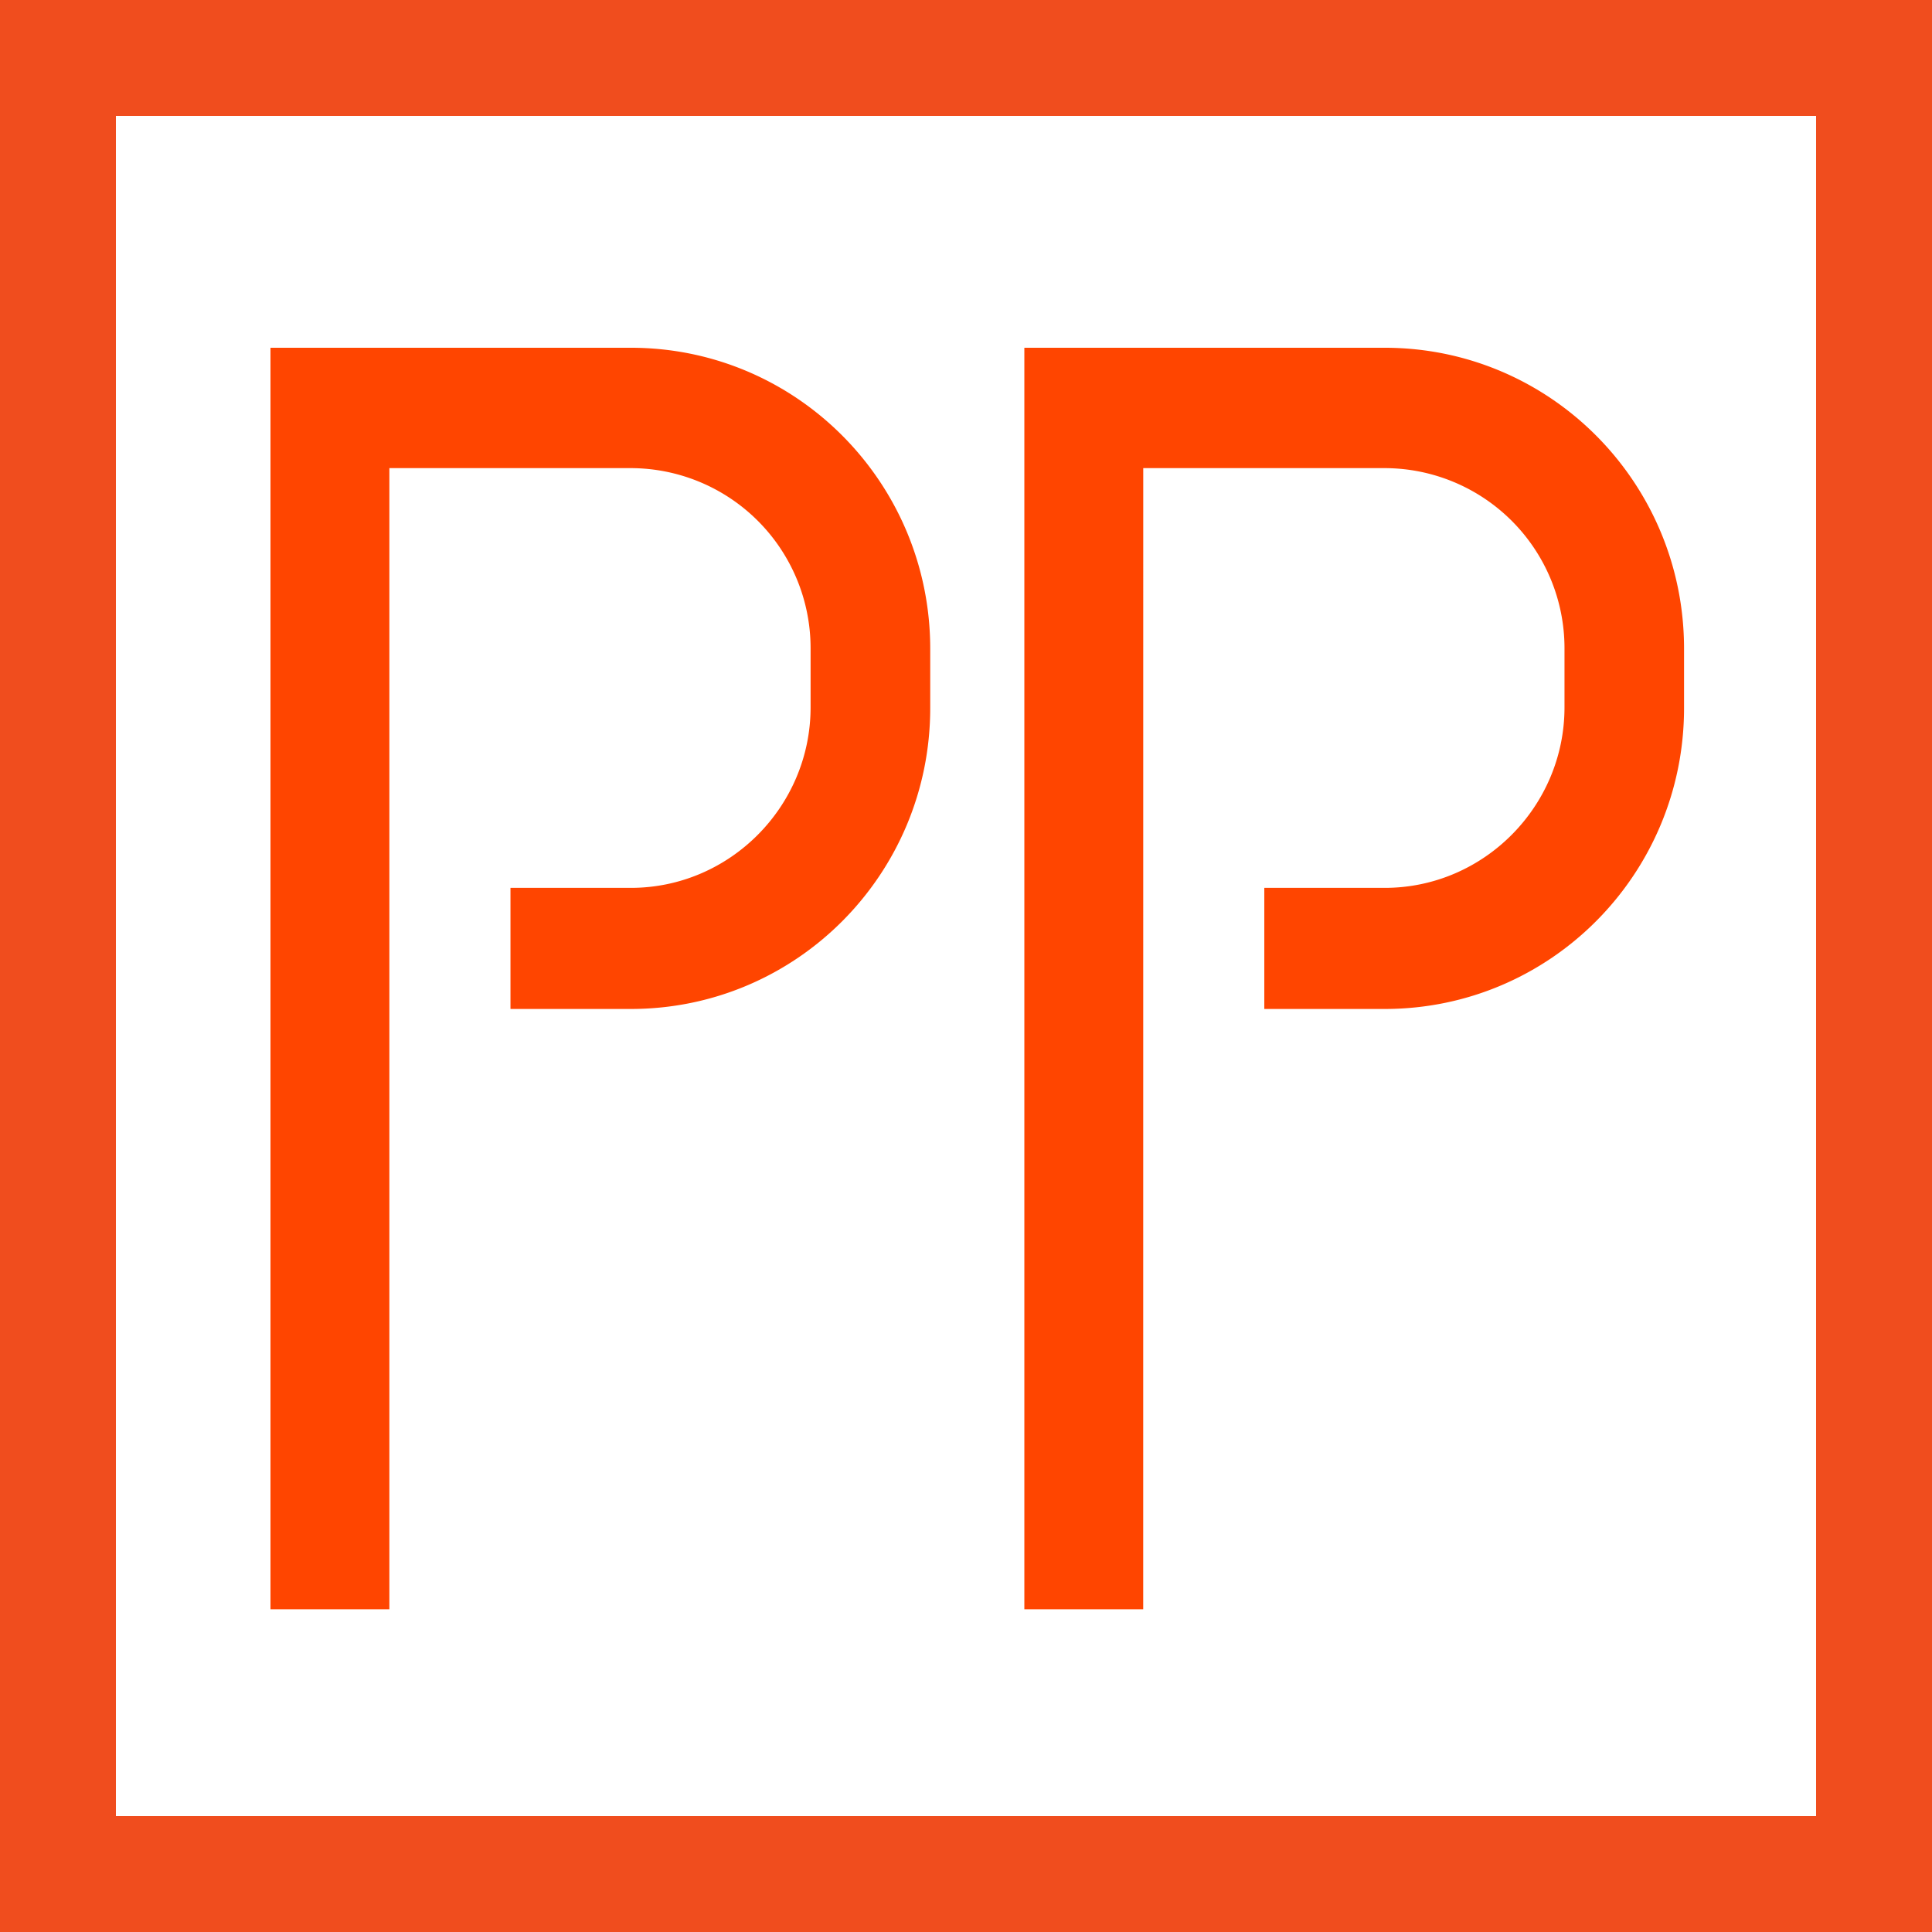
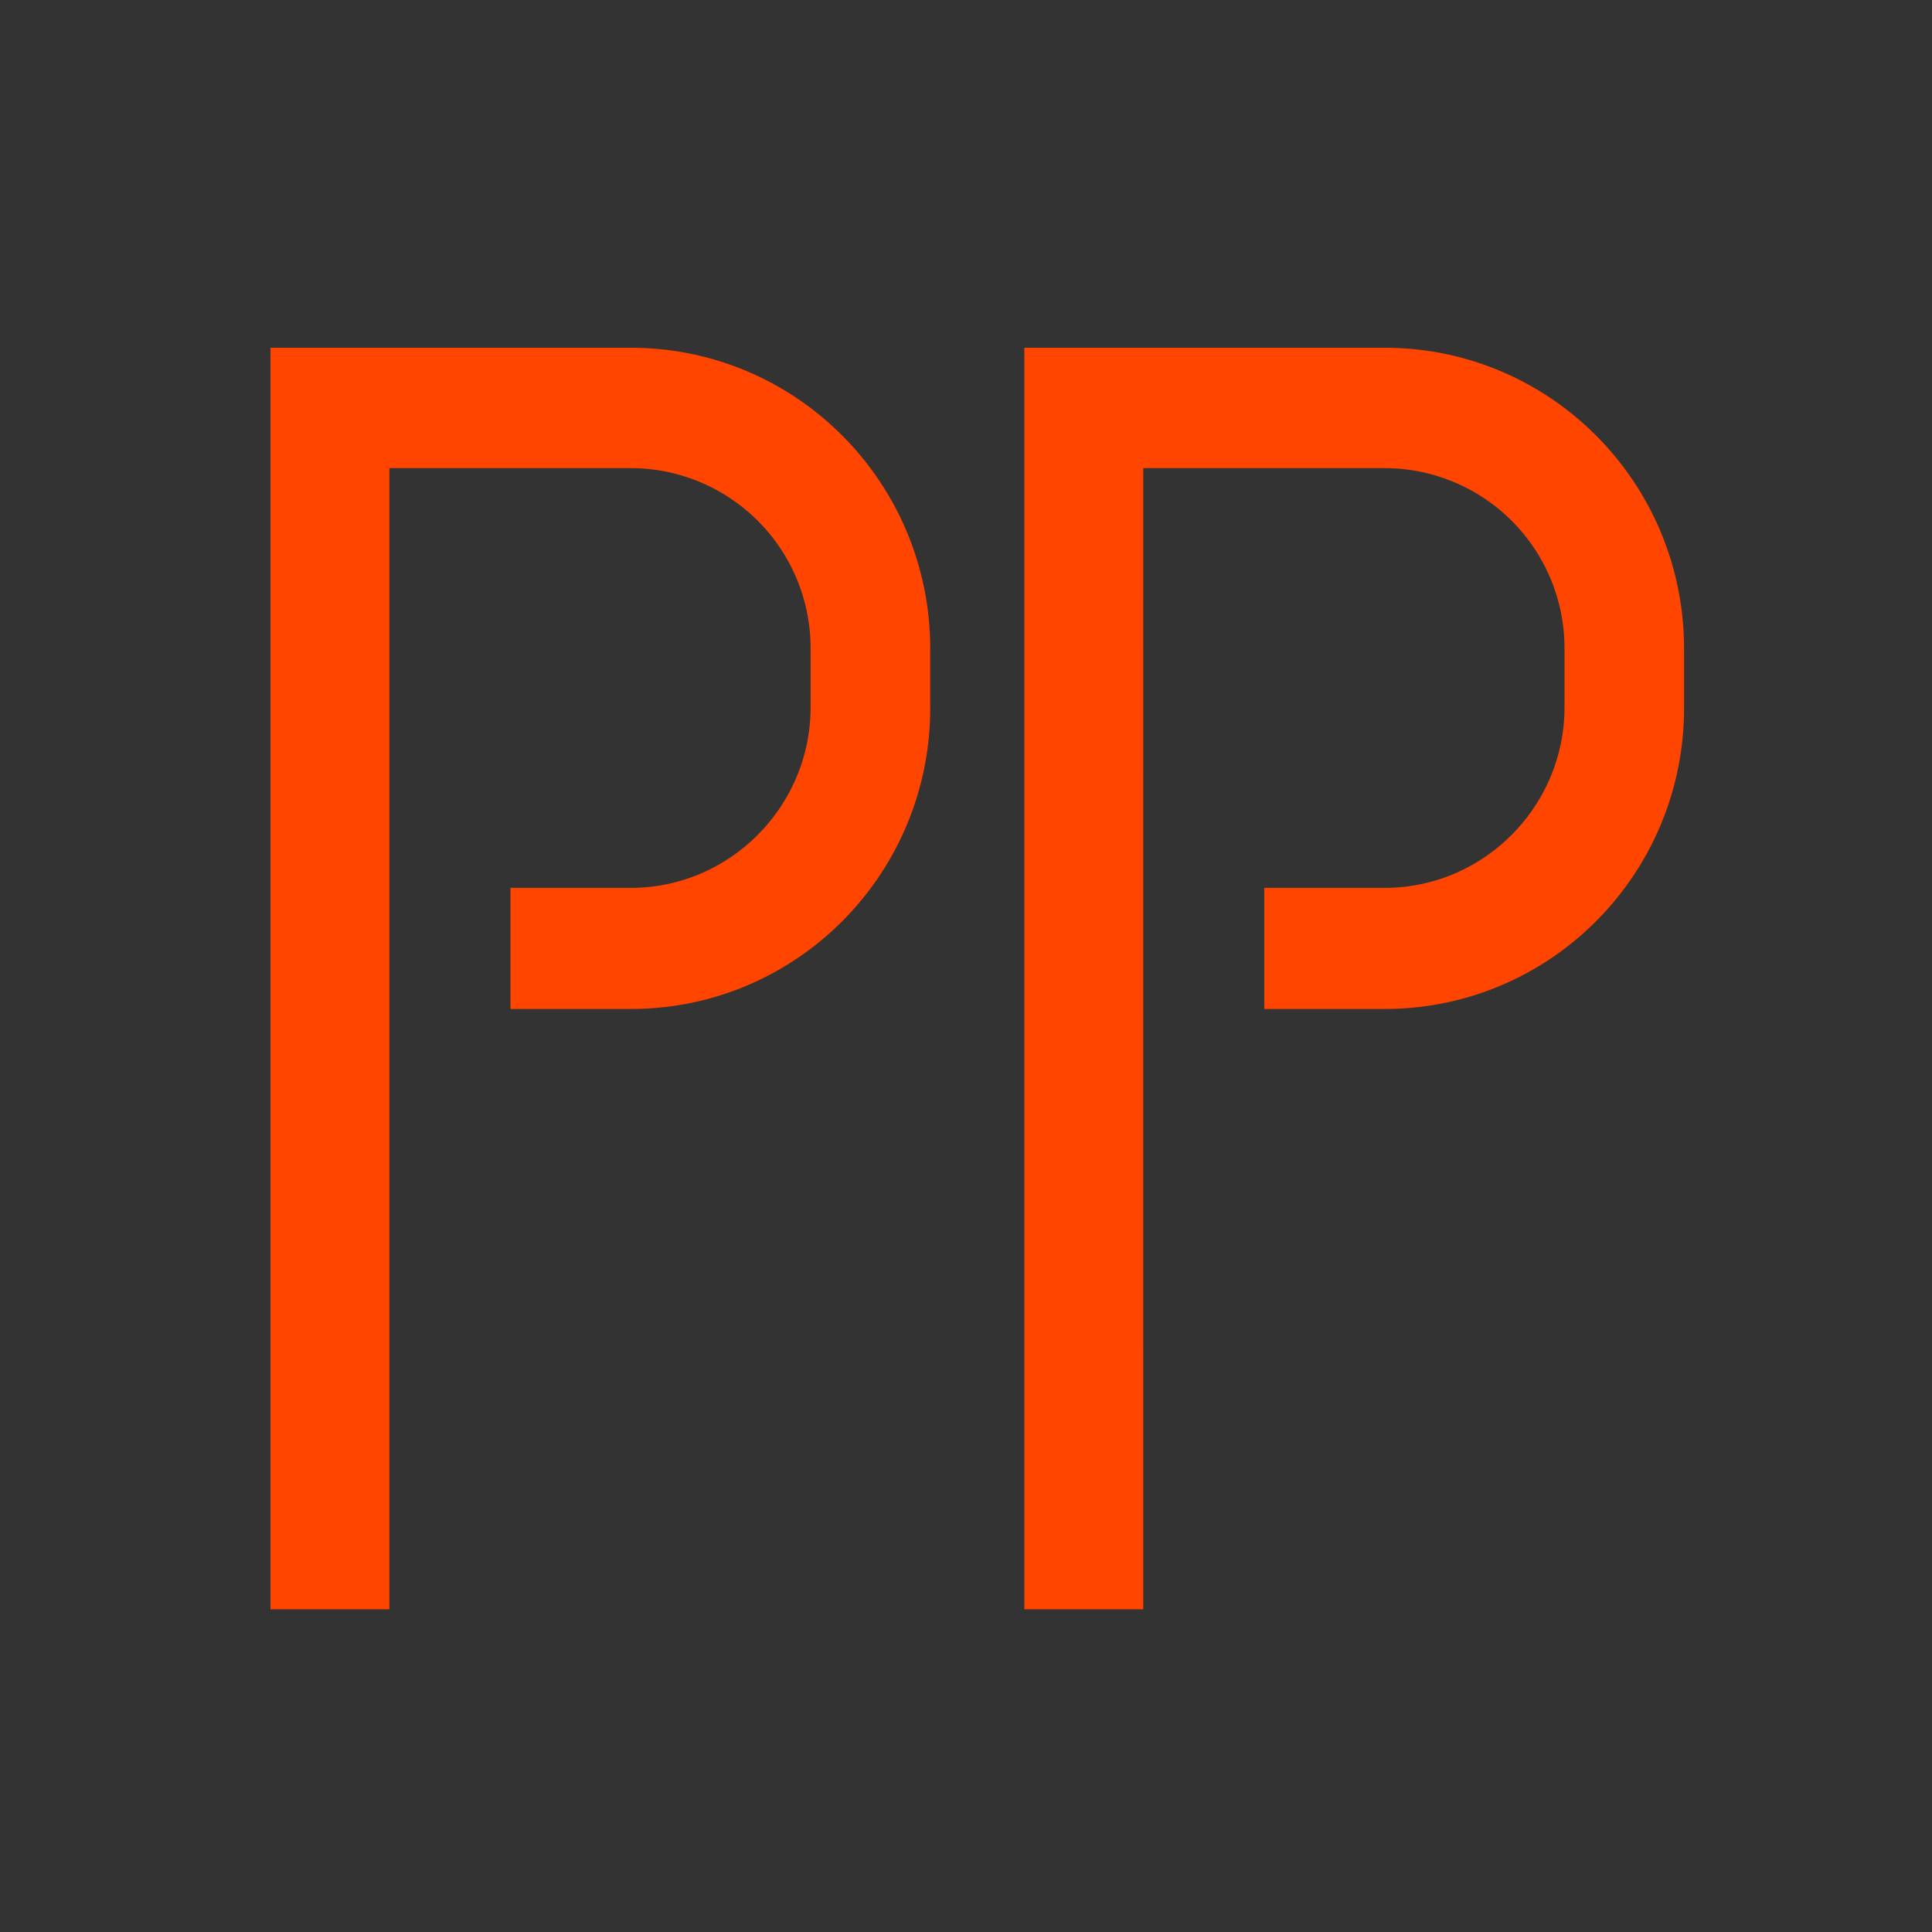
<svg xmlns="http://www.w3.org/2000/svg" fill="none" viewBox="0 0 50 50">
  <rect x="0" y="0" width="50" height="50" fill="#333333" stroke="none" />
-   <path fill="#fff" d="M1.5 1.5h47v47h-47z" />
-   <path stroke="#F04D1E" stroke-width="3" d="M1.5 1.5h47v47h-47z" />
  <path fill="#FF4500" d="M10.077 12.115h6.248a4.66 4.66 0 0 1 4.653 4.653v1.538c0 2.564-2.089 4.672-4.653 4.672h-3.114v3.134h3.114c4.293 0 7.749-3.494 7.749-7.787v-1.538c0-4.292-3.457-7.787-7.749-7.787H7v32.648h3.077zm19.51 0h6.249a4.66 4.66 0 0 1 4.653 4.653v1.538c0 2.564-2.09 4.672-4.653 4.672H32.72v3.134h3.115c4.292 0 7.748-3.494 7.748-7.787v-1.538c0-4.292-3.456-7.787-7.748-7.787H26.51v32.648h3.076z" />
</svg>